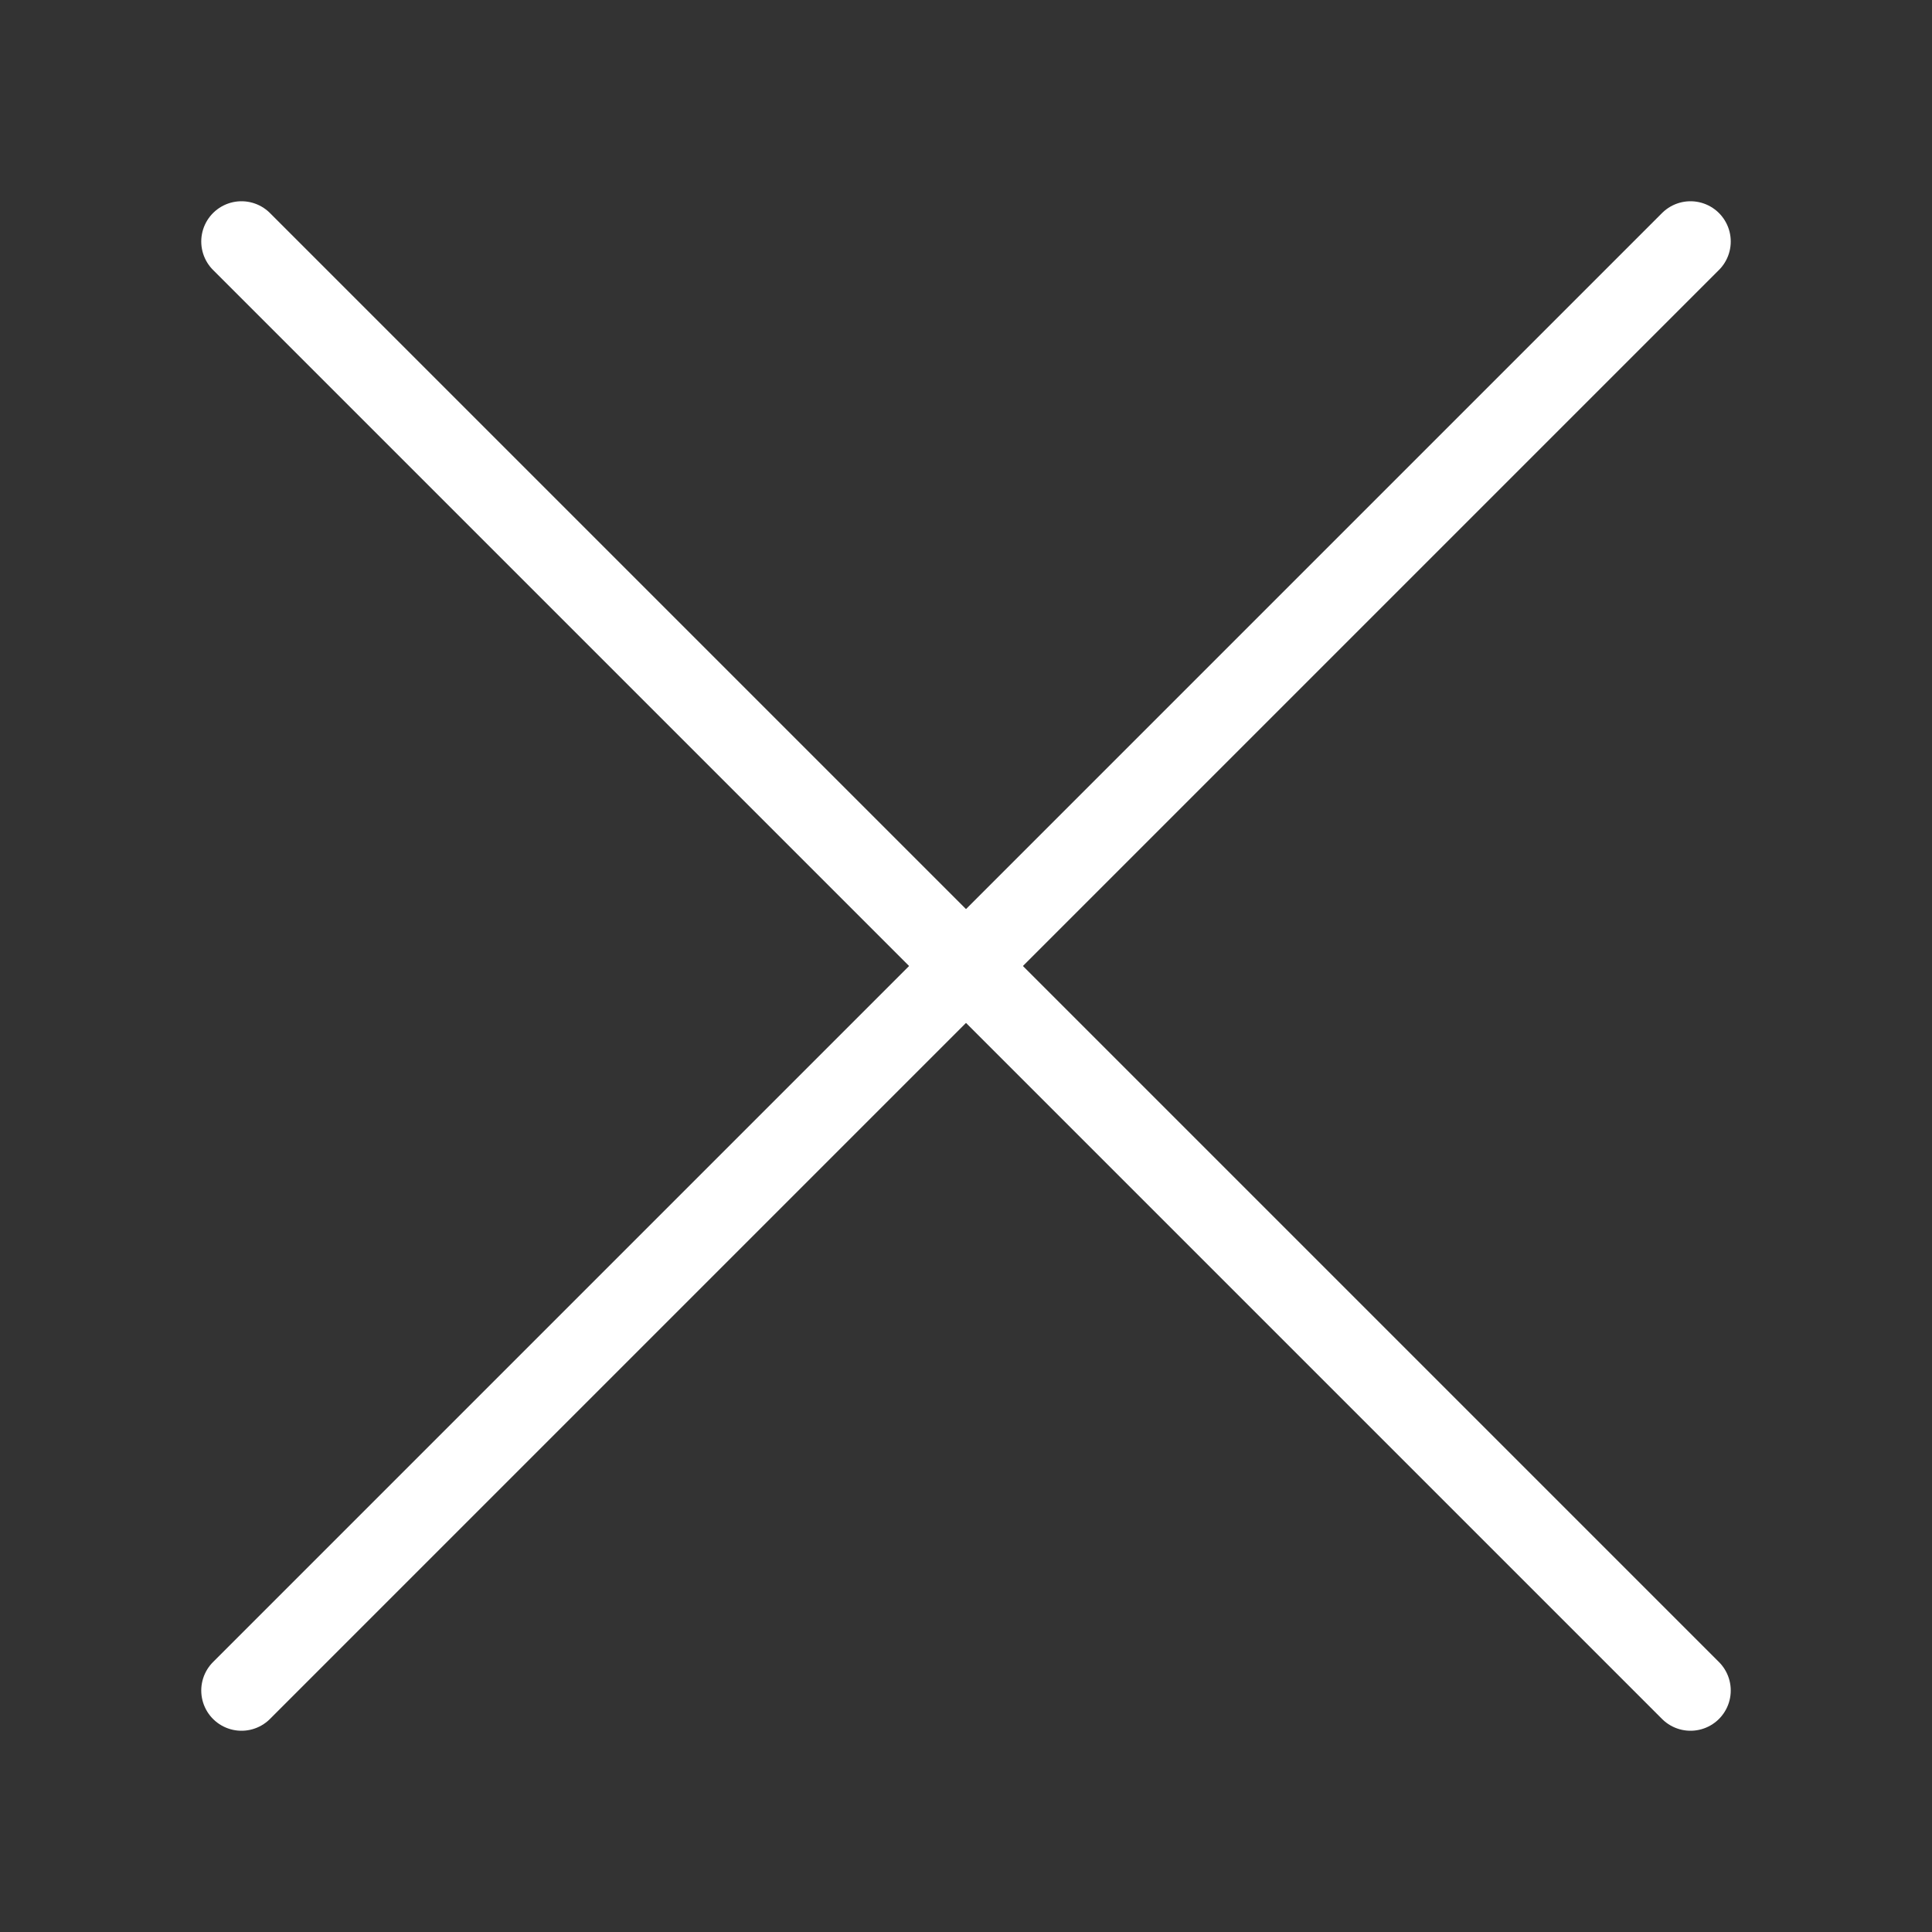
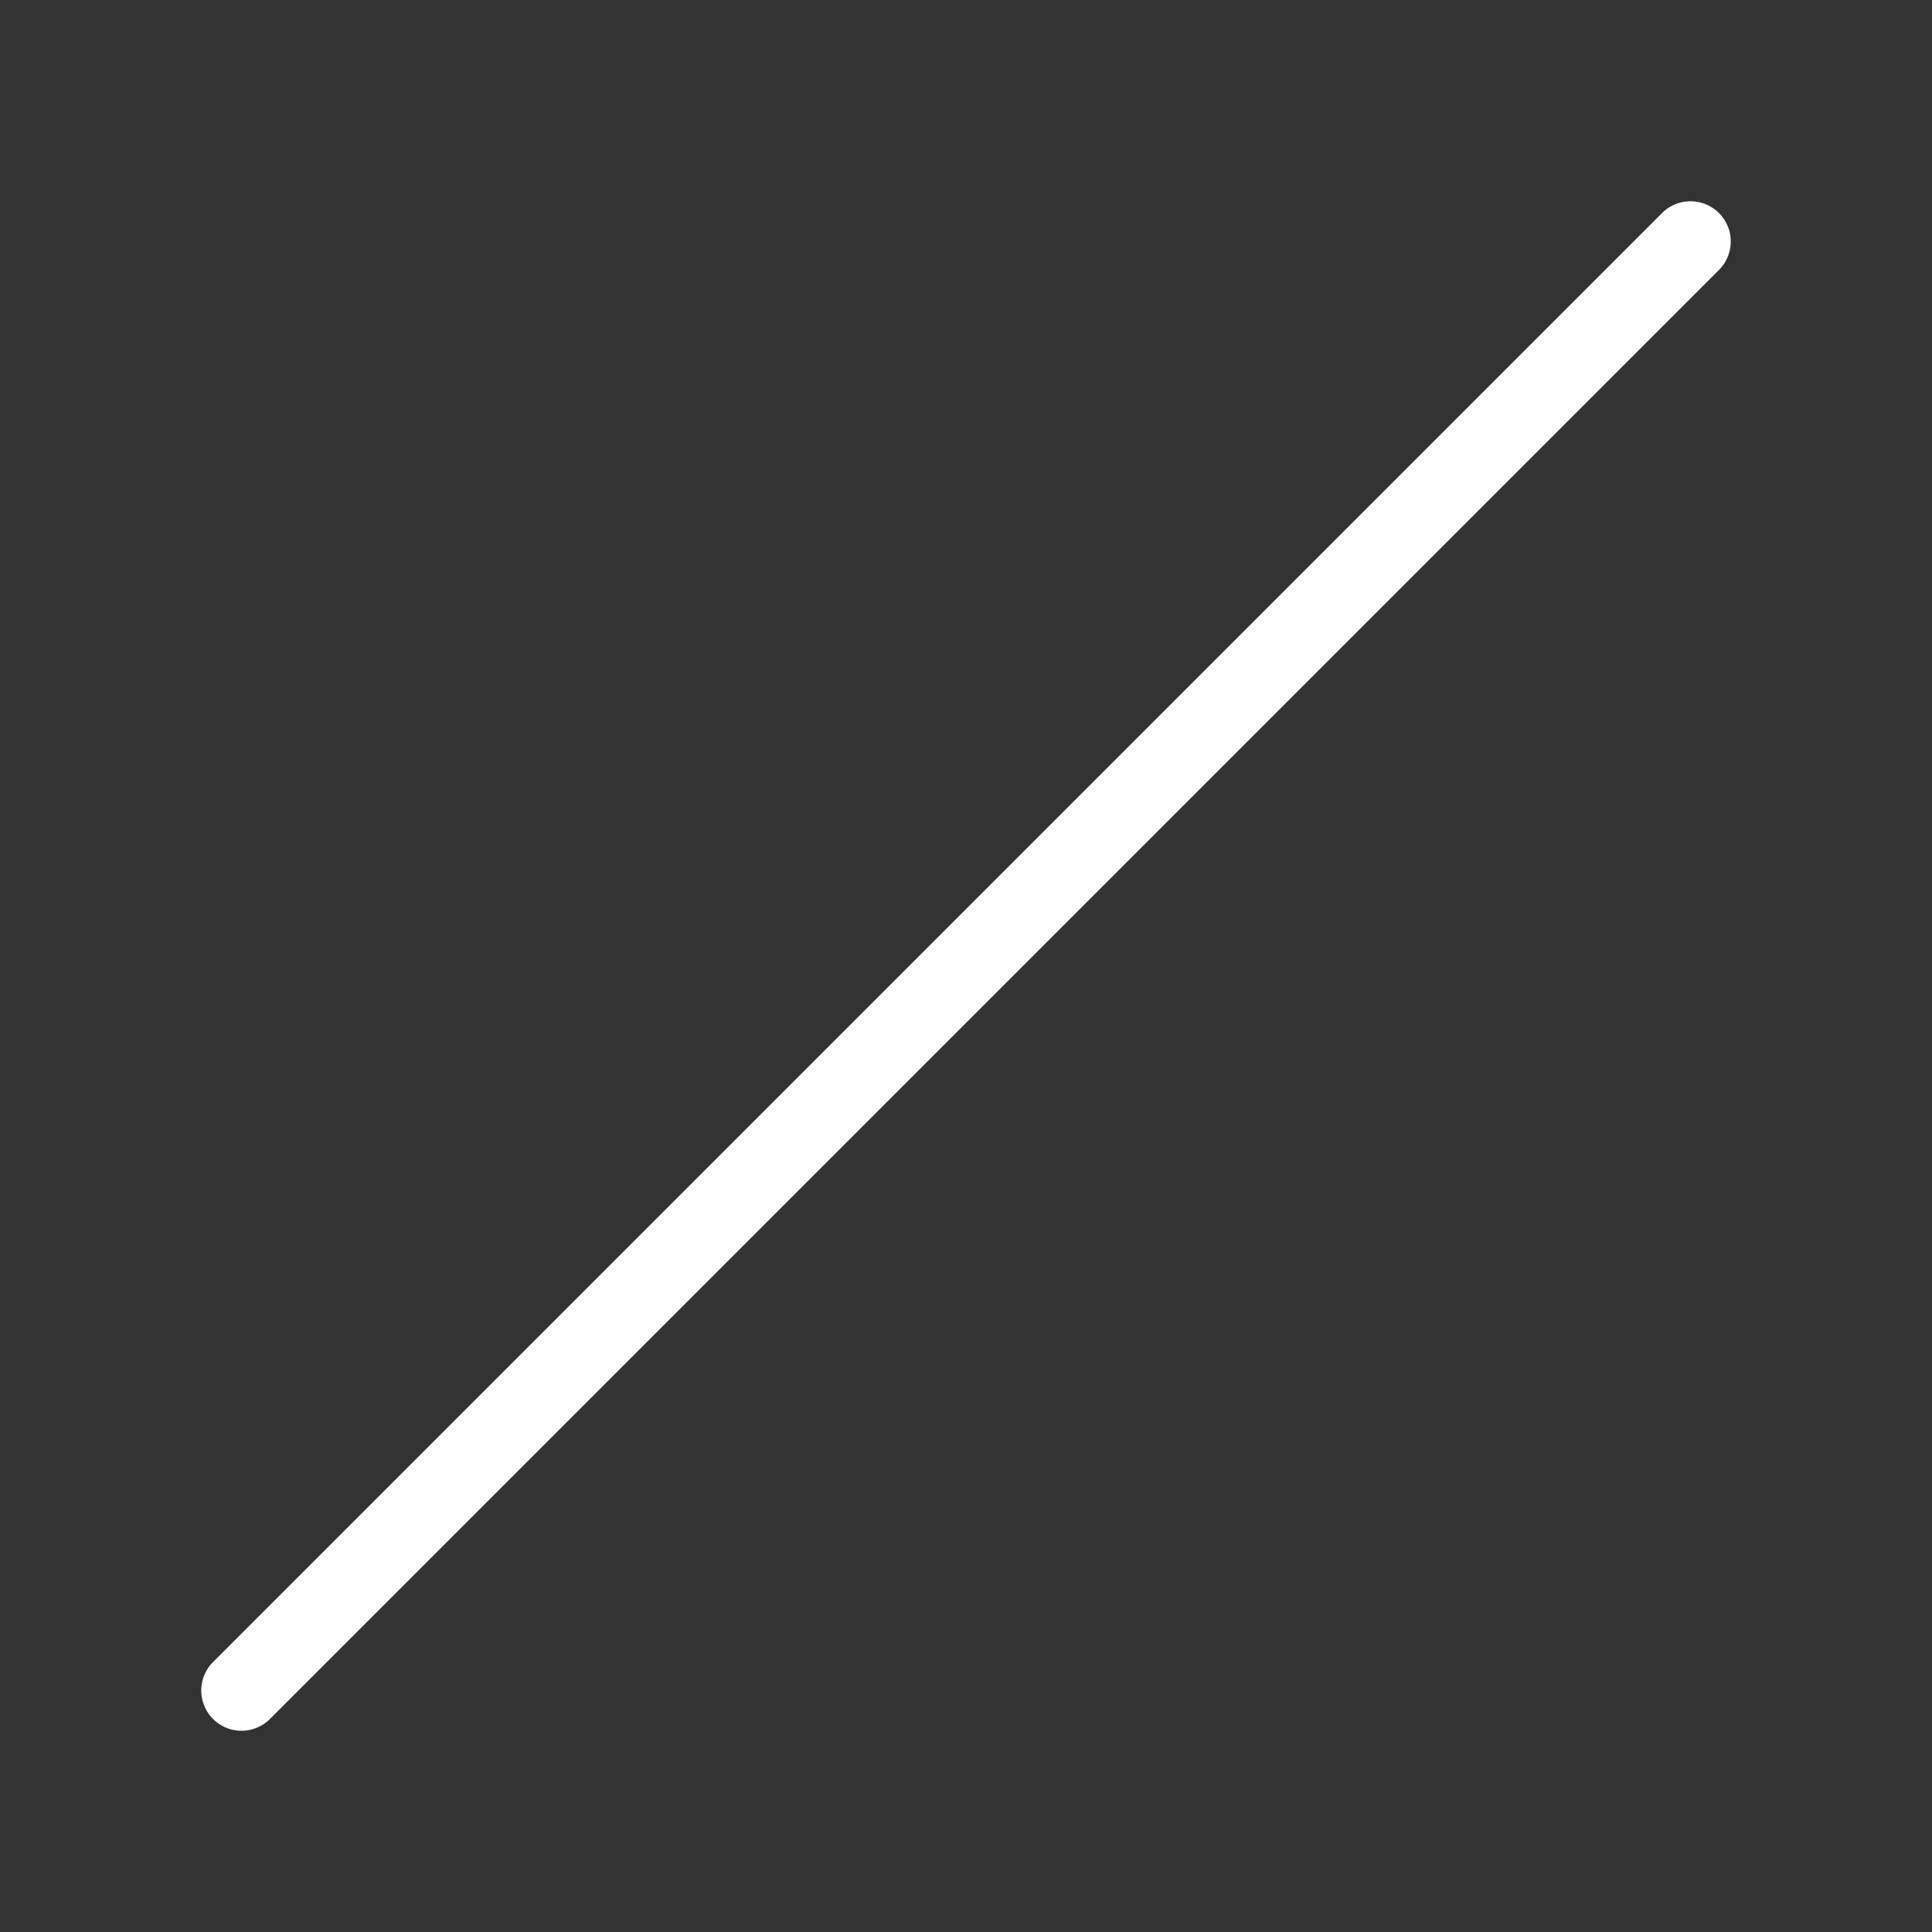
<svg xmlns="http://www.w3.org/2000/svg" width="24" height="24" viewBox="0 0 24 24" fill="none">
  <rect x="0" y="0" width="24" height="24" fill="#333333" stroke="none" />
  <path d="M21 3L3 21" stroke="white" stroke-linecap="round" stroke-linejoin="round" />
-   <path d="M3 3L21 21" stroke="white" stroke-linecap="round" stroke-linejoin="round" />
</svg>